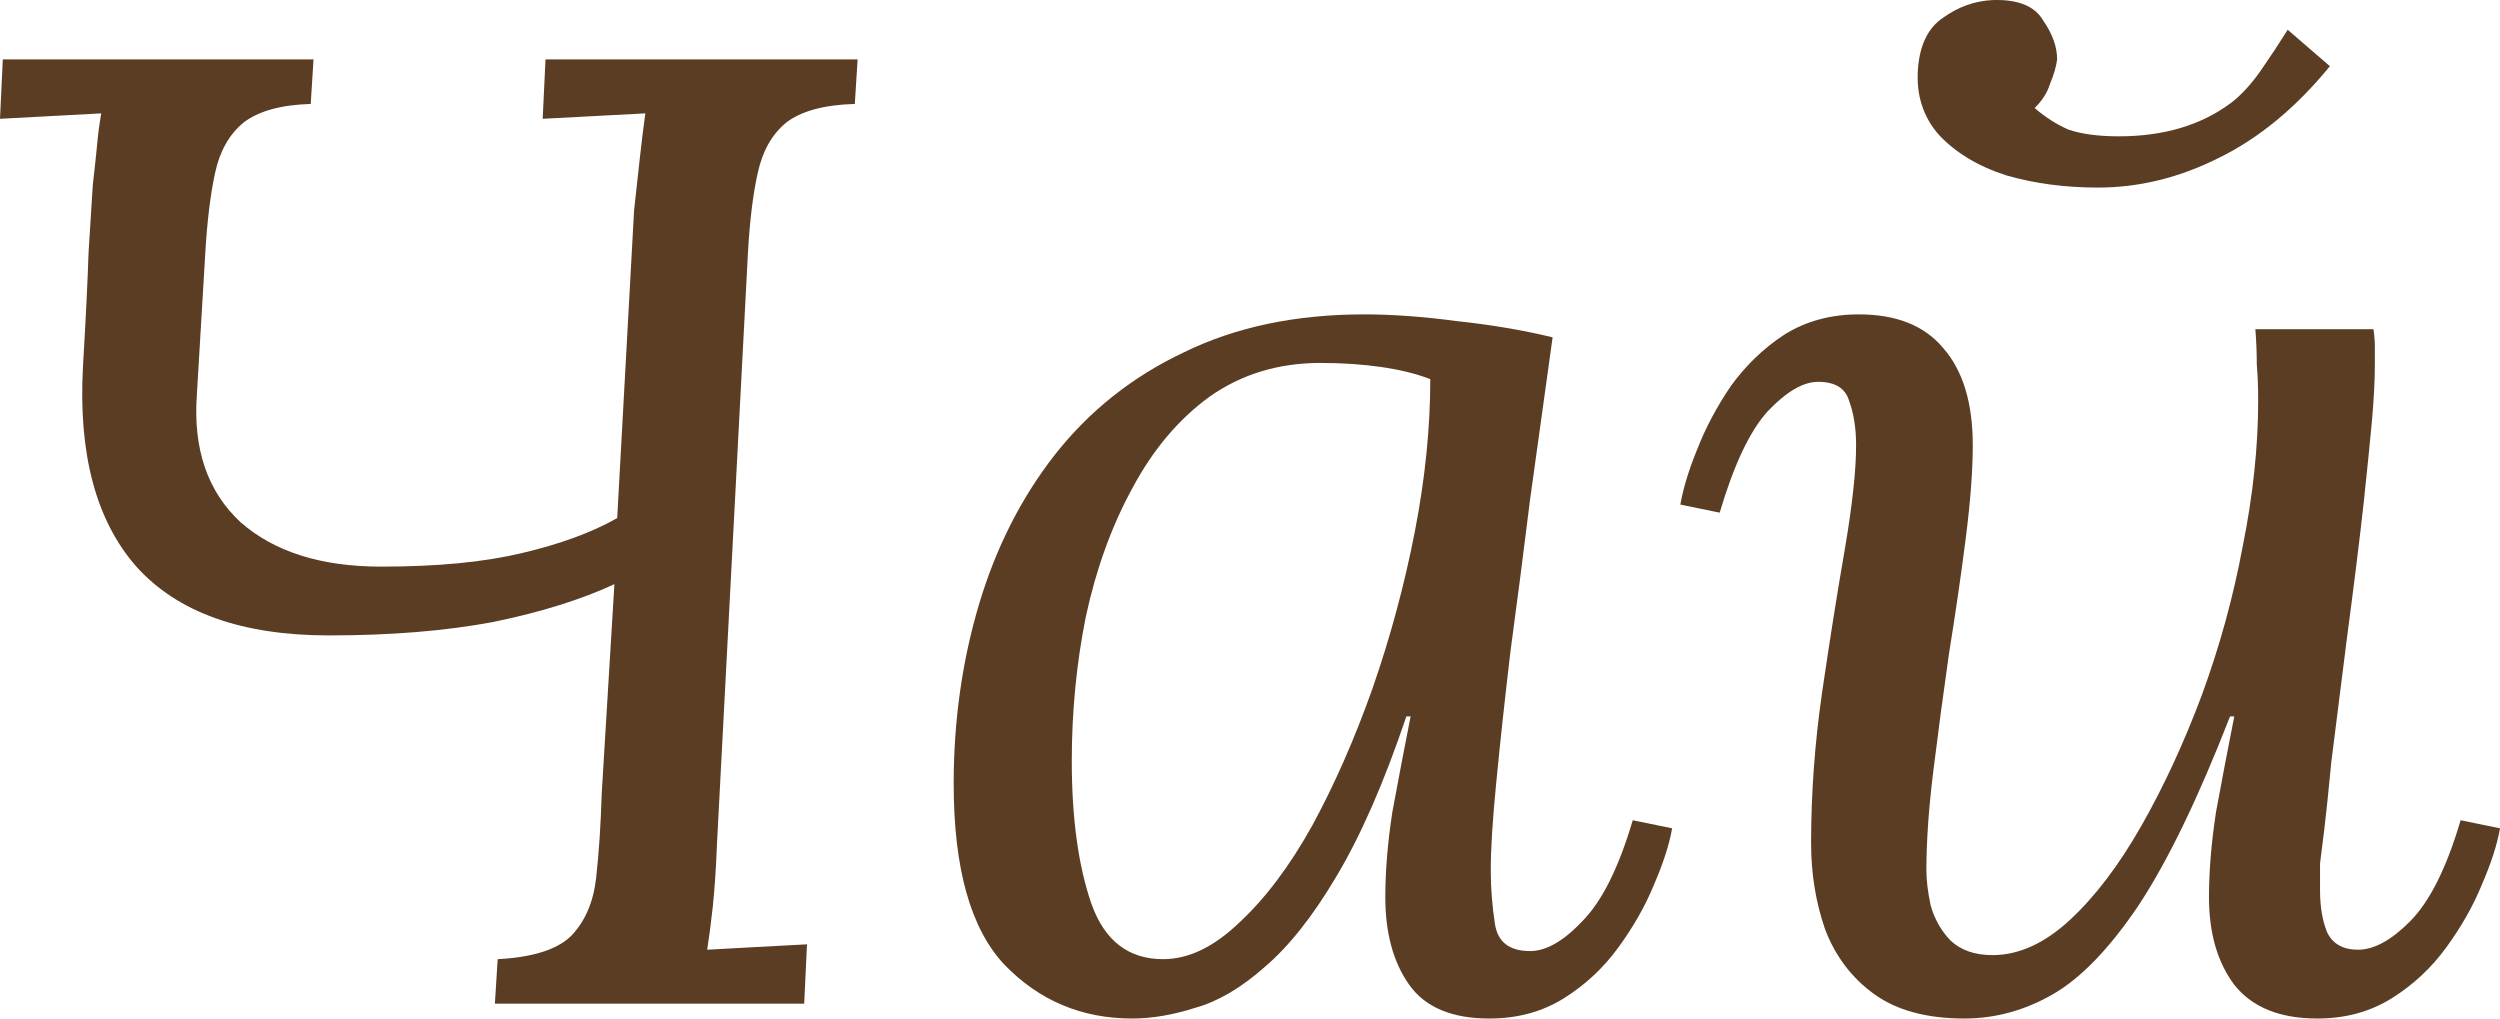
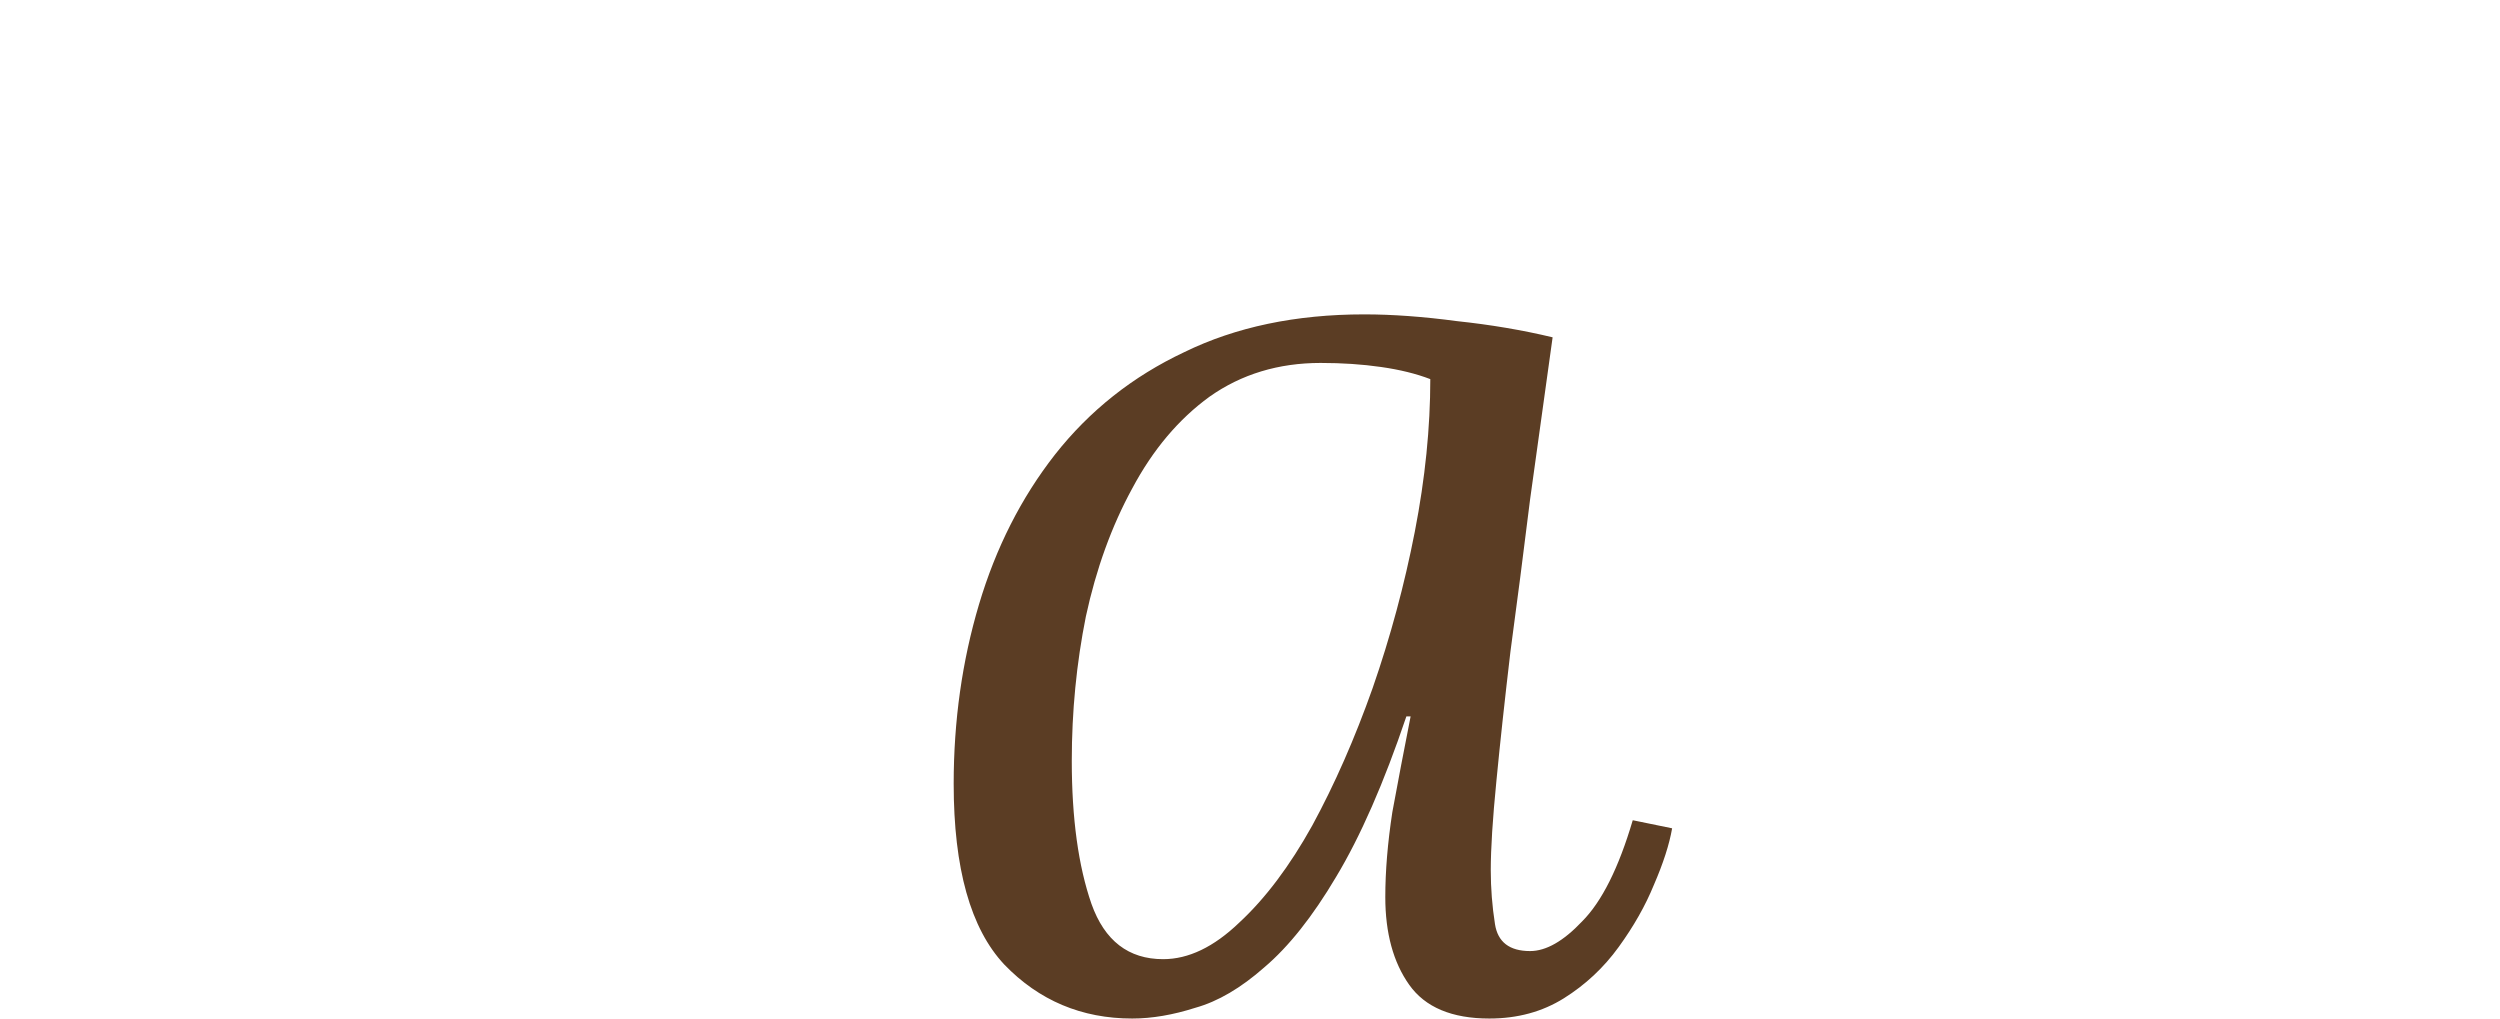
<svg xmlns="http://www.w3.org/2000/svg" width="108" height="44" viewBox="0 0 108 44" fill="none">
-   <path d="M21.379 43.359L21.5 41.436C22.999 41.358 24.052 41.028 24.659 40.445C25.266 39.824 25.631 38.989 25.752 37.94C25.873 36.852 25.954 35.628 25.995 34.268L26.542 25.236C25.125 25.896 23.383 26.44 21.318 26.868C19.253 27.256 16.885 27.45 14.212 27.45C10.447 27.45 7.673 26.46 5.891 24.478C4.15 22.497 3.381 19.622 3.583 15.854C3.705 13.795 3.786 12.144 3.826 10.901C3.907 9.657 3.968 8.686 4.009 7.987C4.09 7.288 4.15 6.724 4.191 6.297C4.231 5.831 4.292 5.365 4.373 4.898L0 5.132L0.121 2.567H13.544L13.423 4.49C12.127 4.529 11.155 4.801 10.507 5.306C9.9 5.811 9.495 6.53 9.293 7.462C9.09 8.395 8.948 9.56 8.867 10.959L8.503 17.078C8.341 19.409 8.969 21.234 10.386 22.555C11.844 23.837 13.868 24.478 16.459 24.478C18.889 24.478 20.913 24.284 22.533 23.896C24.193 23.507 25.57 23.002 26.663 22.381L27.392 9.094C27.473 8.317 27.554 7.579 27.635 6.88C27.716 6.142 27.797 5.481 27.878 4.898L23.444 5.132L23.566 2.567H37.049L36.928 4.49C35.591 4.529 34.599 4.801 33.951 5.306C33.344 5.811 32.939 6.53 32.737 7.462C32.534 8.356 32.392 9.502 32.312 10.901L30.975 36.424C30.935 37.473 30.874 38.386 30.793 39.163C30.712 39.901 30.631 40.523 30.55 41.028C31.279 40.989 31.988 40.95 32.676 40.911C33.405 40.873 34.134 40.834 34.862 40.795L34.741 43.359H21.379Z" fill="#5B3D24" />
  <path d="M58.934 13.581C60.149 13.581 61.485 13.678 62.943 13.873C64.401 14.028 65.777 14.261 67.073 14.572C66.749 16.903 66.425 19.234 66.101 21.565C65.818 23.857 65.534 26.052 65.251 28.15C65.008 30.209 64.805 32.073 64.644 33.744C64.482 35.376 64.401 36.657 64.401 37.59C64.401 38.367 64.461 39.144 64.583 39.921C64.704 40.698 65.21 41.086 66.101 41.086C66.79 41.086 67.539 40.659 68.348 39.804C69.199 38.95 69.927 37.493 70.535 35.434L72.236 35.783C72.114 36.483 71.851 37.298 71.446 38.231C71.082 39.124 70.575 40.018 69.927 40.911C69.28 41.805 68.49 42.543 67.559 43.126C66.627 43.709 65.555 44 64.34 44C62.72 44 61.566 43.514 60.878 42.543C60.19 41.572 59.845 40.309 59.845 38.755C59.845 37.629 59.947 36.405 60.149 35.084C60.392 33.763 60.655 32.384 60.939 30.947H60.756C59.785 33.822 58.772 36.133 57.72 37.881C56.707 39.591 55.675 40.892 54.622 41.786C53.61 42.679 52.618 43.262 51.646 43.534C50.674 43.845 49.763 44 48.913 44C46.726 44 44.884 43.223 43.386 41.669C41.928 40.115 41.199 37.512 41.199 33.86C41.199 31.141 41.564 28.558 42.293 26.11C43.022 23.663 44.115 21.506 45.572 19.642C47.071 17.738 48.933 16.262 51.16 15.213C53.387 14.125 55.978 13.581 58.934 13.581ZM57.051 15.679C55.229 15.679 53.63 16.165 52.253 17.136C50.917 18.107 49.804 19.428 48.913 21.099C48.022 22.73 47.354 24.576 46.909 26.634C46.504 28.655 46.301 30.733 46.301 32.87C46.301 35.356 46.585 37.415 47.151 39.047C47.718 40.64 48.751 41.436 50.249 41.436C51.342 41.436 52.436 40.911 53.529 39.863C54.663 38.814 55.715 37.415 56.687 35.667C57.659 33.88 58.529 31.898 59.299 29.723C60.068 27.509 60.675 25.255 61.121 22.963C61.566 20.671 61.789 18.476 61.789 16.378C61.182 16.145 60.473 15.97 59.663 15.854C58.853 15.737 57.983 15.679 57.051 15.679Z" fill="#5B3D24" />
-   <path d="M84.86 44C83.24 44 81.944 43.65 80.972 42.951C80.001 42.252 79.292 41.319 78.847 40.154C78.442 38.989 78.239 37.745 78.239 36.424C78.239 34.249 78.401 32.054 78.725 29.84C79.049 27.625 79.373 25.585 79.697 23.721C80.021 21.817 80.183 20.322 80.183 19.234C80.183 18.496 80.082 17.855 79.879 17.311C79.717 16.767 79.272 16.495 78.543 16.495C77.895 16.495 77.166 16.922 76.356 17.777C75.587 18.632 74.899 20.088 74.291 22.147L72.591 21.798C72.712 21.099 72.955 20.302 73.32 19.409C73.684 18.476 74.17 17.563 74.777 16.67C75.425 15.776 76.195 15.038 77.085 14.455C78.017 13.873 79.09 13.581 80.304 13.581C81.924 13.581 83.139 14.067 83.948 15.038C84.799 16.009 85.224 17.408 85.224 19.234C85.224 20.322 85.123 21.662 84.92 23.255C84.718 24.847 84.475 26.518 84.192 28.266C83.948 29.976 83.726 31.646 83.523 33.278C83.321 34.909 83.22 36.347 83.22 37.59C83.22 38.017 83.28 38.522 83.402 39.105C83.564 39.688 83.847 40.193 84.252 40.62C84.698 41.047 85.305 41.261 86.074 41.261C87.208 41.261 88.322 40.756 89.415 39.746C90.508 38.736 91.54 37.376 92.512 35.667C93.484 33.958 94.355 32.073 95.124 30.014C95.893 27.916 96.48 25.78 96.885 23.604C97.331 21.39 97.553 19.292 97.553 17.311C97.553 16.728 97.533 16.203 97.493 15.737C97.493 15.232 97.472 14.727 97.432 14.222H102.534C102.574 14.494 102.594 14.747 102.594 14.98C102.594 15.174 102.594 15.427 102.594 15.737C102.594 16.398 102.554 17.194 102.473 18.127C102.392 19.02 102.271 20.224 102.109 21.739C101.947 23.216 101.704 25.178 101.38 27.625C101.096 29.878 100.874 31.646 100.712 32.928C100.59 34.21 100.489 35.181 100.408 35.842C100.327 36.463 100.266 36.949 100.226 37.298C100.226 37.648 100.226 38.037 100.226 38.464C100.226 39.163 100.327 39.766 100.529 40.27C100.772 40.776 101.218 41.028 101.866 41.028C102.554 41.028 103.303 40.62 104.113 39.804C104.963 38.95 105.692 37.493 106.299 35.434L108 35.783C107.879 36.483 107.615 37.298 107.21 38.231C106.846 39.124 106.34 40.018 105.692 40.911C105.044 41.805 104.255 42.543 103.323 43.126C102.392 43.709 101.319 44 100.104 44C98.485 44 97.29 43.514 96.521 42.543C95.792 41.572 95.428 40.309 95.428 38.755C95.428 37.629 95.529 36.405 95.731 35.084C95.974 33.763 96.237 32.384 96.521 30.947H96.339C94.962 34.482 93.646 37.201 92.391 39.105C91.136 40.97 89.901 42.252 88.686 42.951C87.471 43.65 86.196 44 84.86 44ZM90.629 8.103C89.212 8.103 87.896 7.929 86.682 7.579C85.467 7.191 84.495 6.608 83.766 5.831C83.078 5.054 82.774 4.102 82.855 2.975C82.936 1.926 83.301 1.188 83.948 0.761C84.596 0.295 85.305 0.042 86.074 0.003C87.168 -0.035 87.896 0.256 88.261 0.878C88.666 1.46 88.868 2.024 88.868 2.567C88.828 2.878 88.726 3.228 88.564 3.616C88.443 4.005 88.22 4.355 87.896 4.665C88.342 5.054 88.828 5.365 89.354 5.598C89.921 5.792 90.65 5.889 91.54 5.889C93.484 5.889 95.104 5.403 96.399 4.432C96.845 4.083 97.27 3.616 97.675 3.034C98.08 2.451 98.464 1.868 98.829 1.285L100.651 2.859C99.193 4.646 97.594 5.967 95.853 6.821C94.152 7.676 92.411 8.103 90.629 8.103Z" fill="#5B3D24" />
</svg>